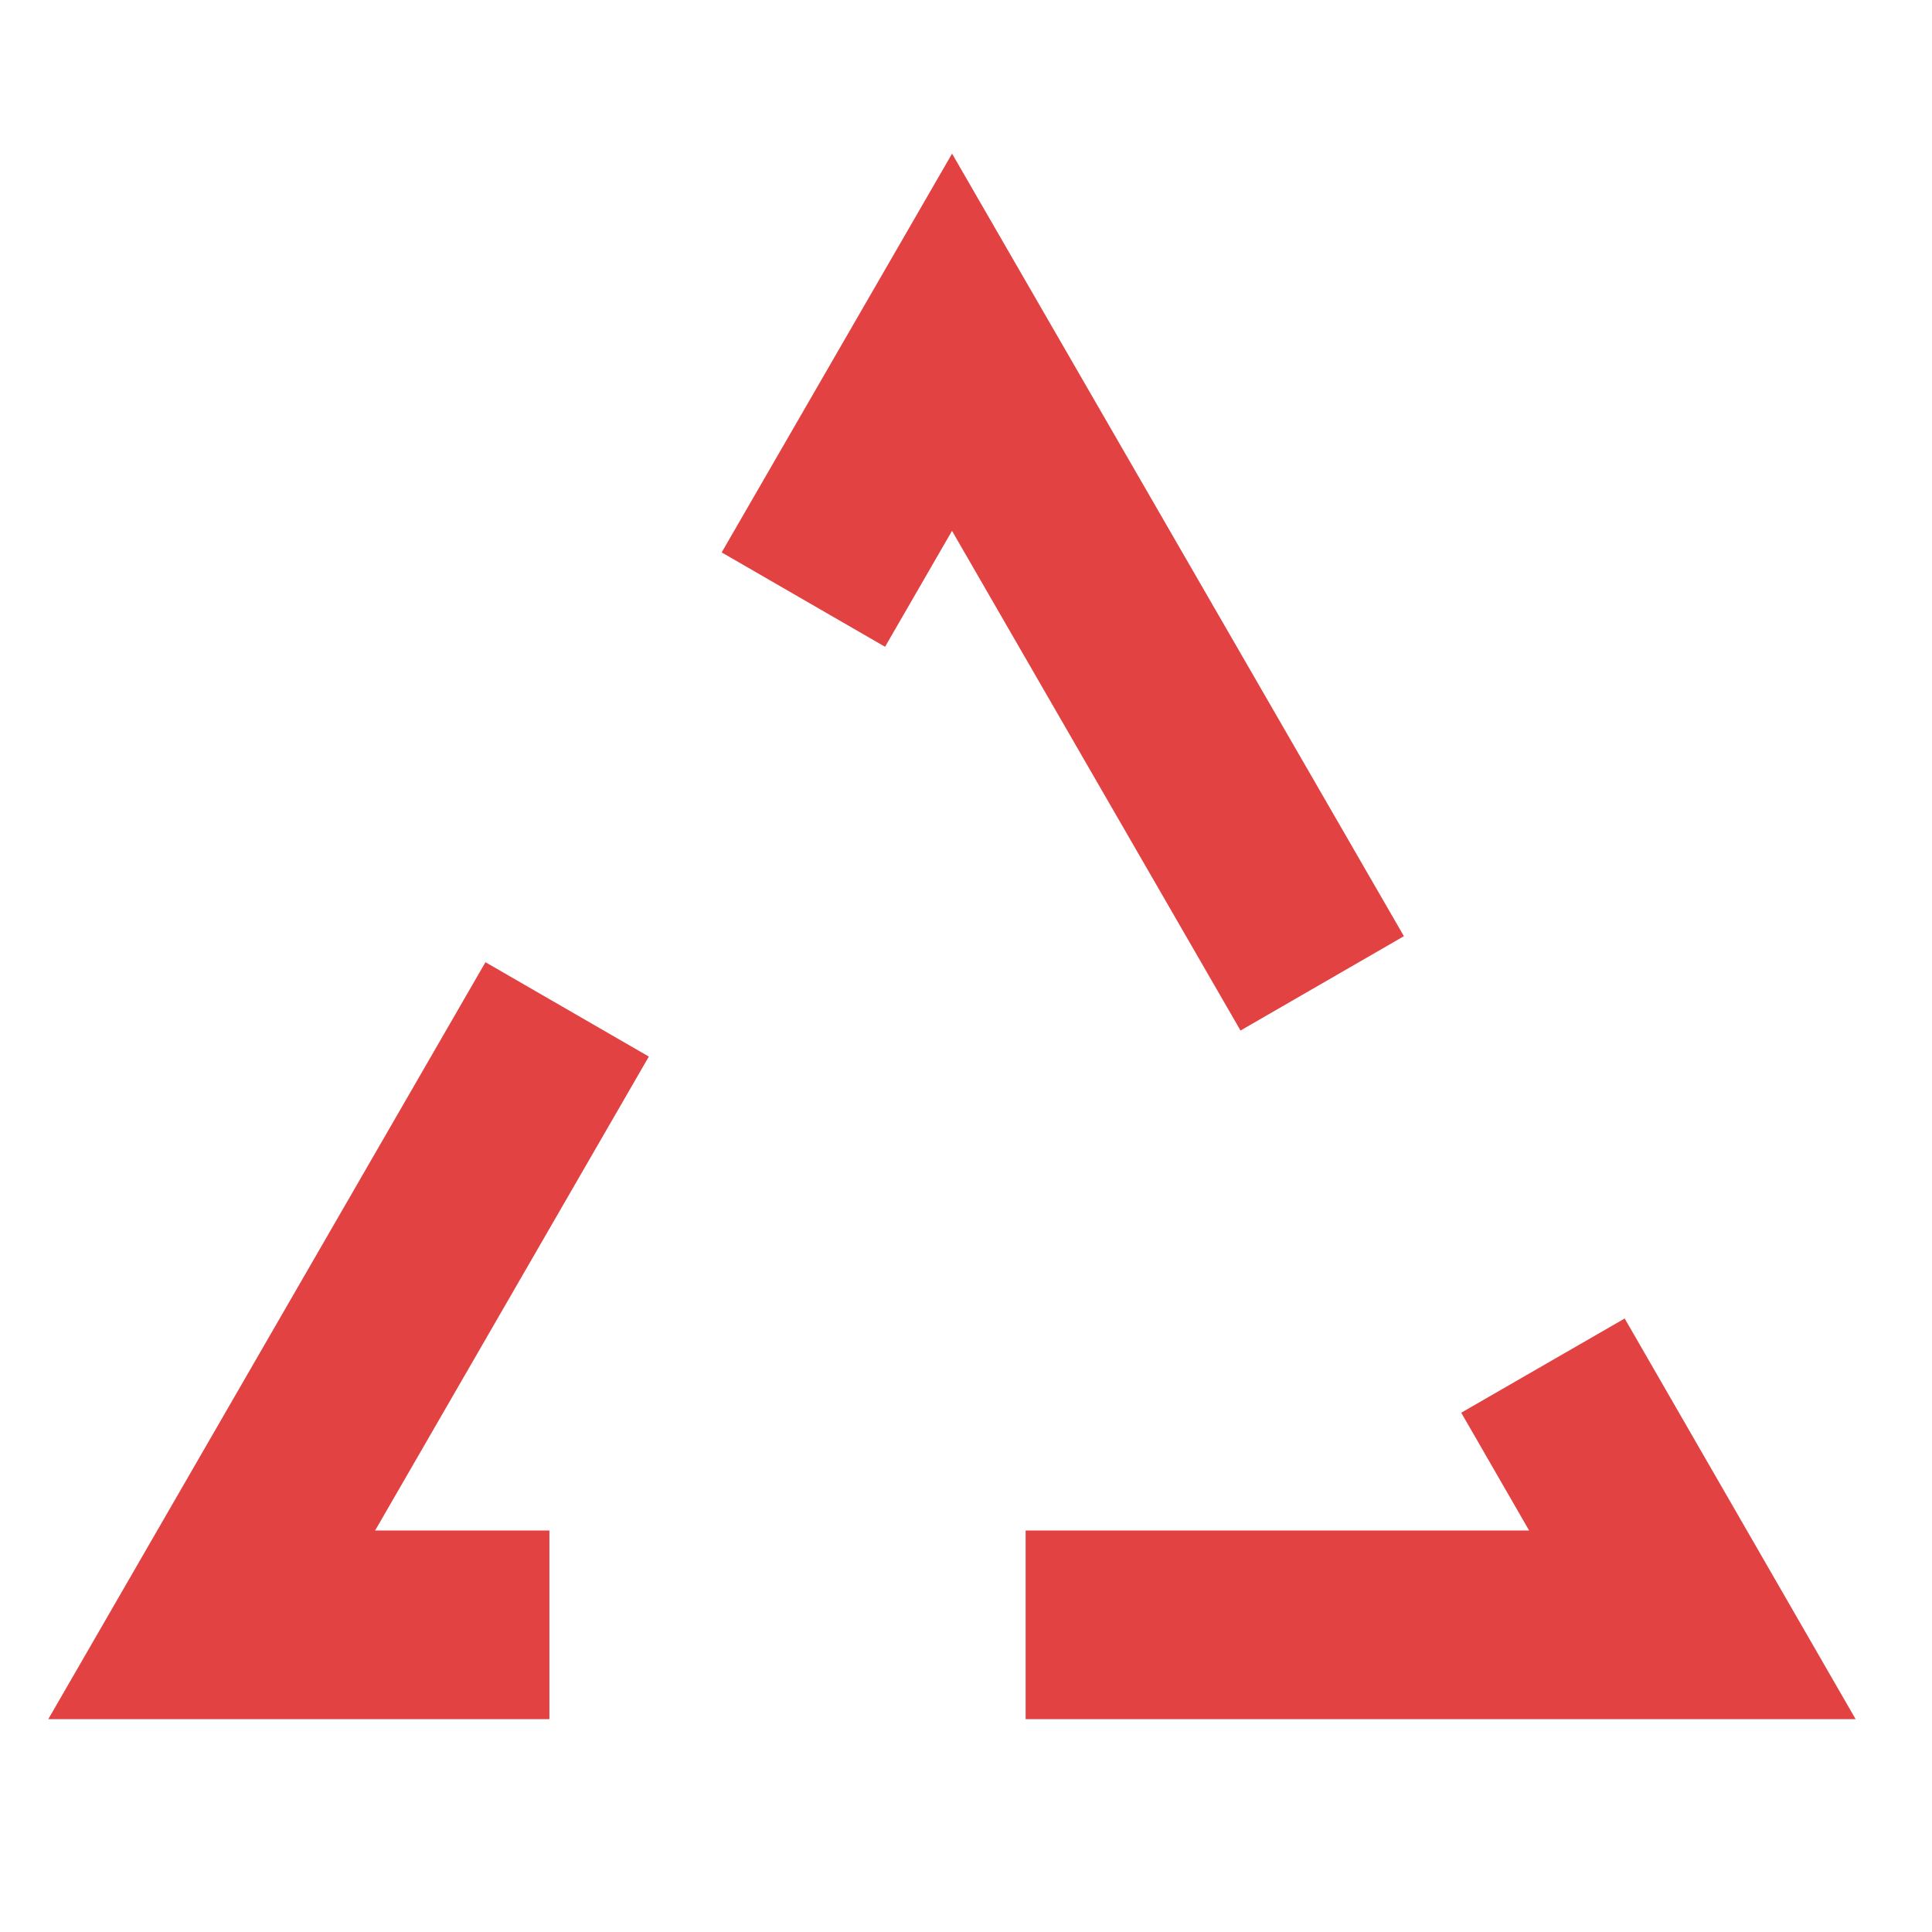
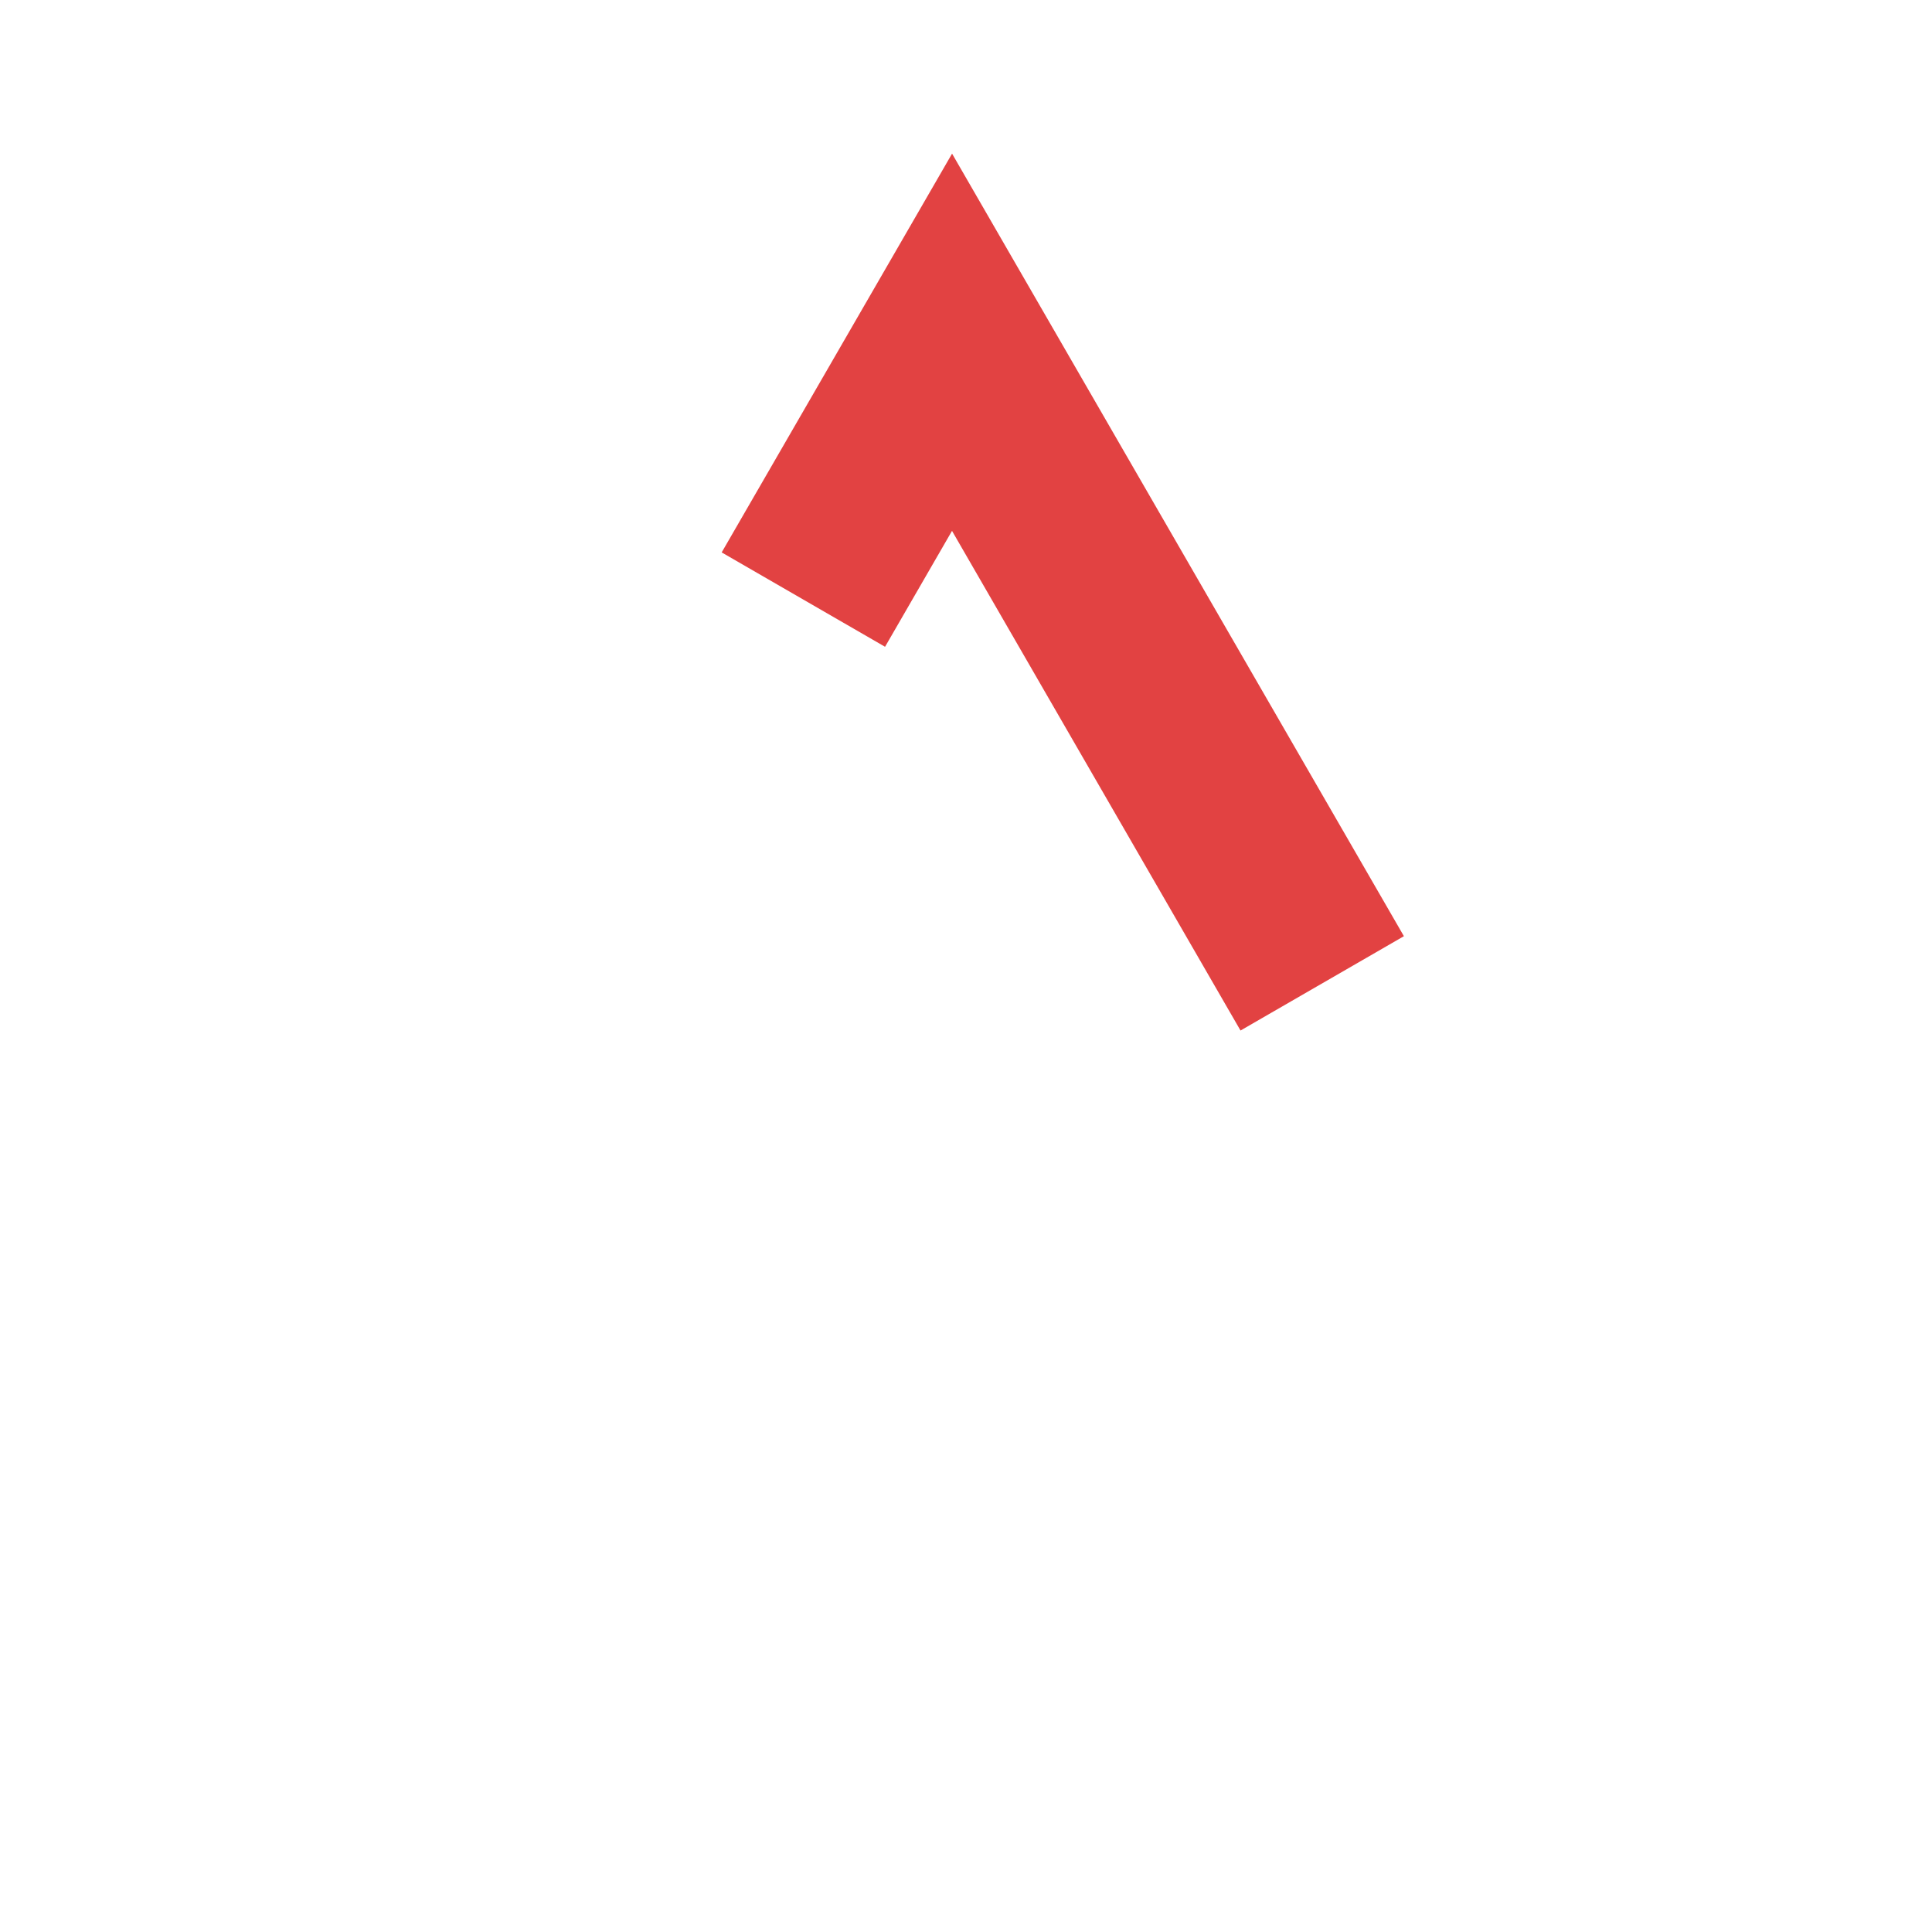
<svg xmlns="http://www.w3.org/2000/svg" version="1.1" id="Layer_1" x="0px" y="0px" viewBox="0 0 512 512" style="enable-background:new 0 0 512 512;" xml:space="preserve">
  <style type="text/css">
	.st0{fill:none;stroke:#E24242;stroke-width:50;stroke-miterlimit:10;}
	.st1{display:none;}
</style>
  <g id="Layer_2_1_">
    <g>
      <polyline class="st0" points="350.4,260.6 252.3,90.7 212.9,158.9   " />
-       <path class="st0" d="M350.4,260.6" />
-       <polyline class="st0" points="271.8,430.6 448.5,430.6 408.9,361.9   " />
-       <polyline class="st0" points="150.3,267.5 56.1,430.6 145.6,430.6   " />
    </g>
  </g>
</svg>